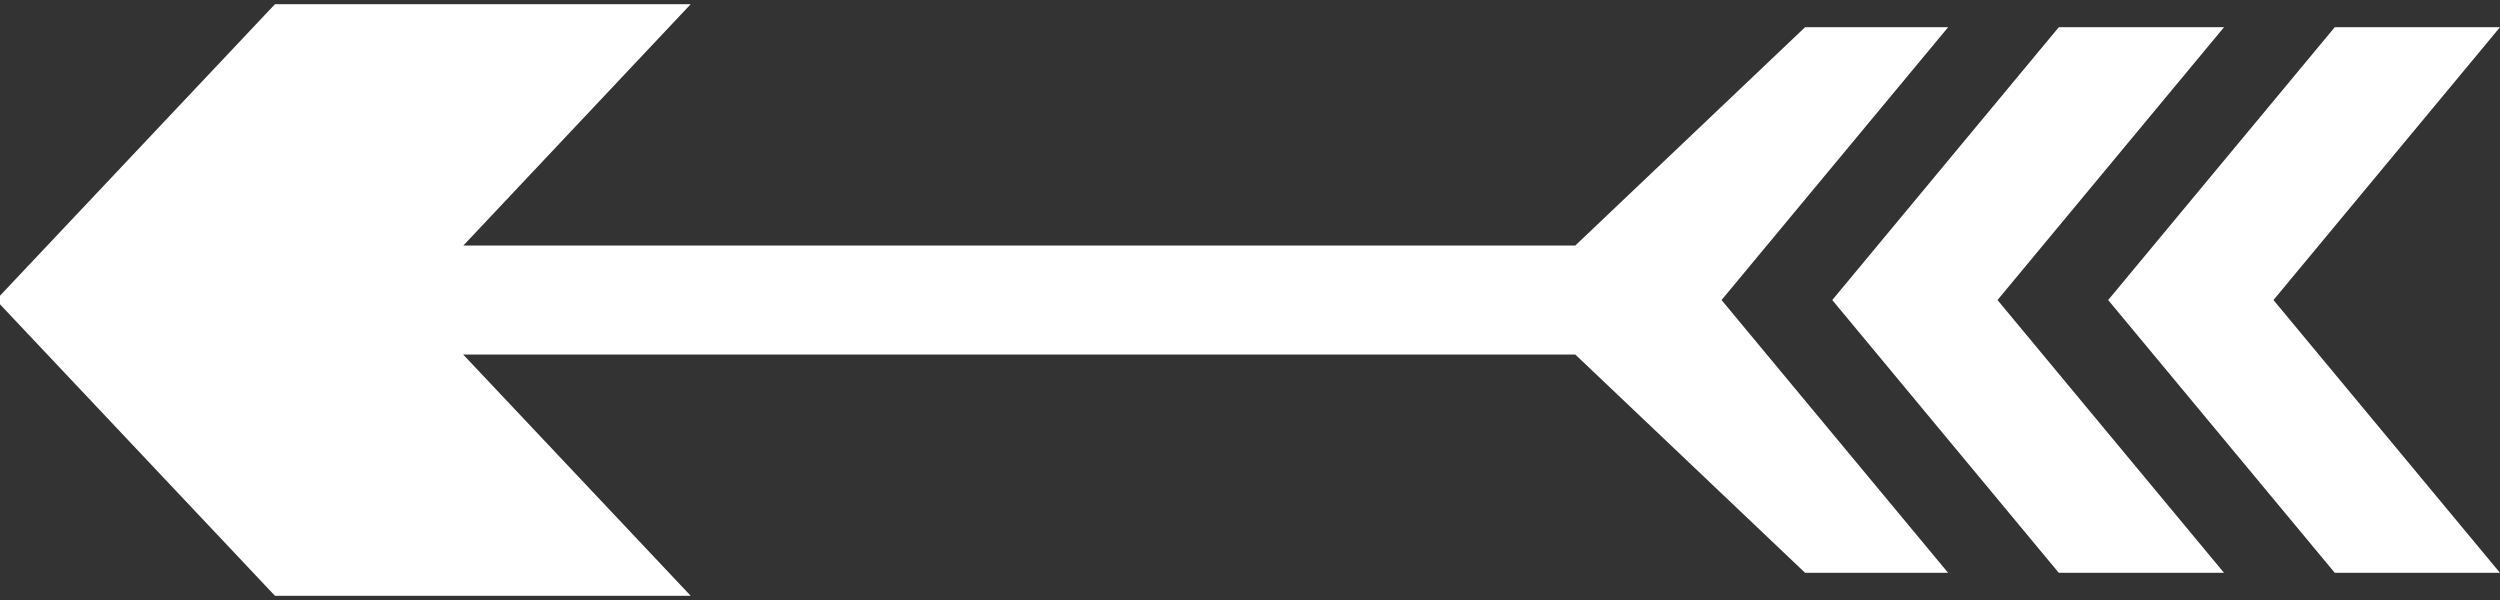
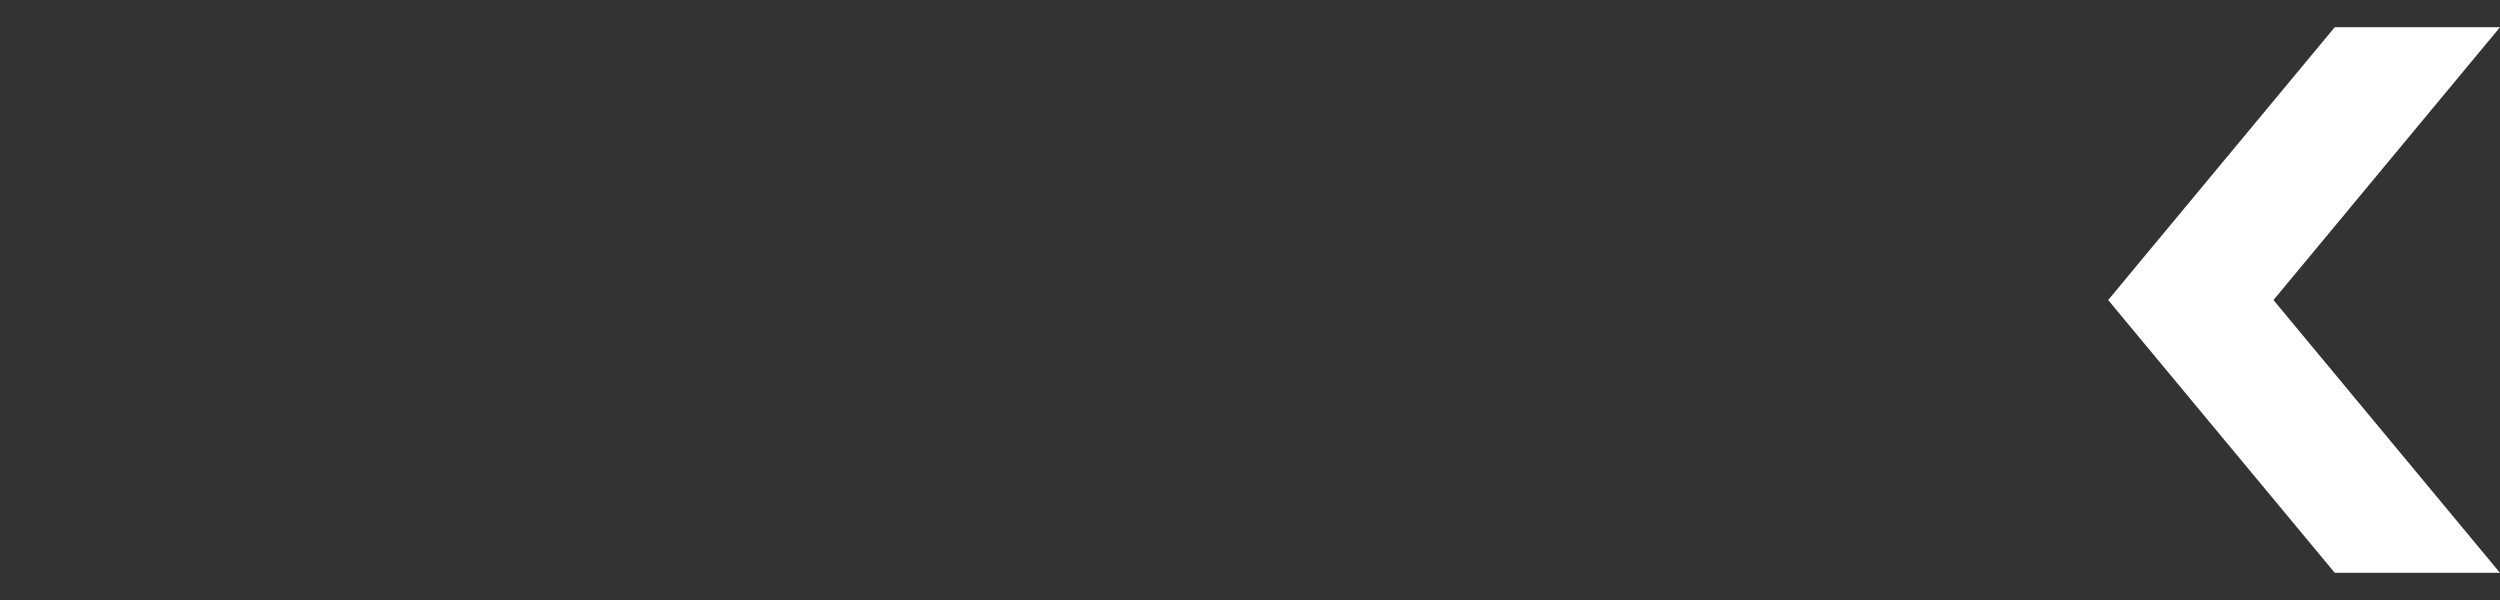
<svg xmlns="http://www.w3.org/2000/svg" width="75px" height="18px" viewBox="0 0 75 18" version="1.1">
  <rect x="0" y="0" width="75" height="18" fill="#333333" stroke="none" />
  <title>24631C58-E9A1-452E-8A70-DD73700844C9</title>
  <desc>Created with sketchtool.</desc>
  <defs />
  <g id="Page-1" stroke="none" stroke-width="1" fill="none" fill-rule="evenodd">
    <g id="desktop-normal" transform="translate(-635, -1962)" fill="#FFFFFF">
      <g id="btn-back" transform="translate(602, 1916)">
        <g id="Group-2-Copy" transform="translate(33, 21)">
          <g id="icon-arrow" transform="translate(37.5, 34) rotate(-360) translate(-37.5, -34) translate(0, 25)">
-             <polygon id="Shape" points="58.444 0.816 54.153 0.816 47.258 7.366 13.9 7.366 15.065 6.13 20.721 0.126 8.249 0.126 2.27373675e-13 8.871 2.27373675e-13 9.129 8.249 17.874 20.721 17.874 15.06 11.871 13.894 10.635 47.258 10.635 54.153 17.184 58.443 17.184 51.646 9.001" />
-             <polygon id="Shape" points="66.721 0.816 61.764 0.816 54.968 9.001 61.763 17.184 66.72 17.184 59.925 9.001" />
            <polygon id="Shape" points="75 0.816 70.043 0.816 63.245 9.001 70.043 17.184 74.999 17.184 68.204 9.001" />
          </g>
        </g>
      </g>
    </g>
  </g>
</svg>